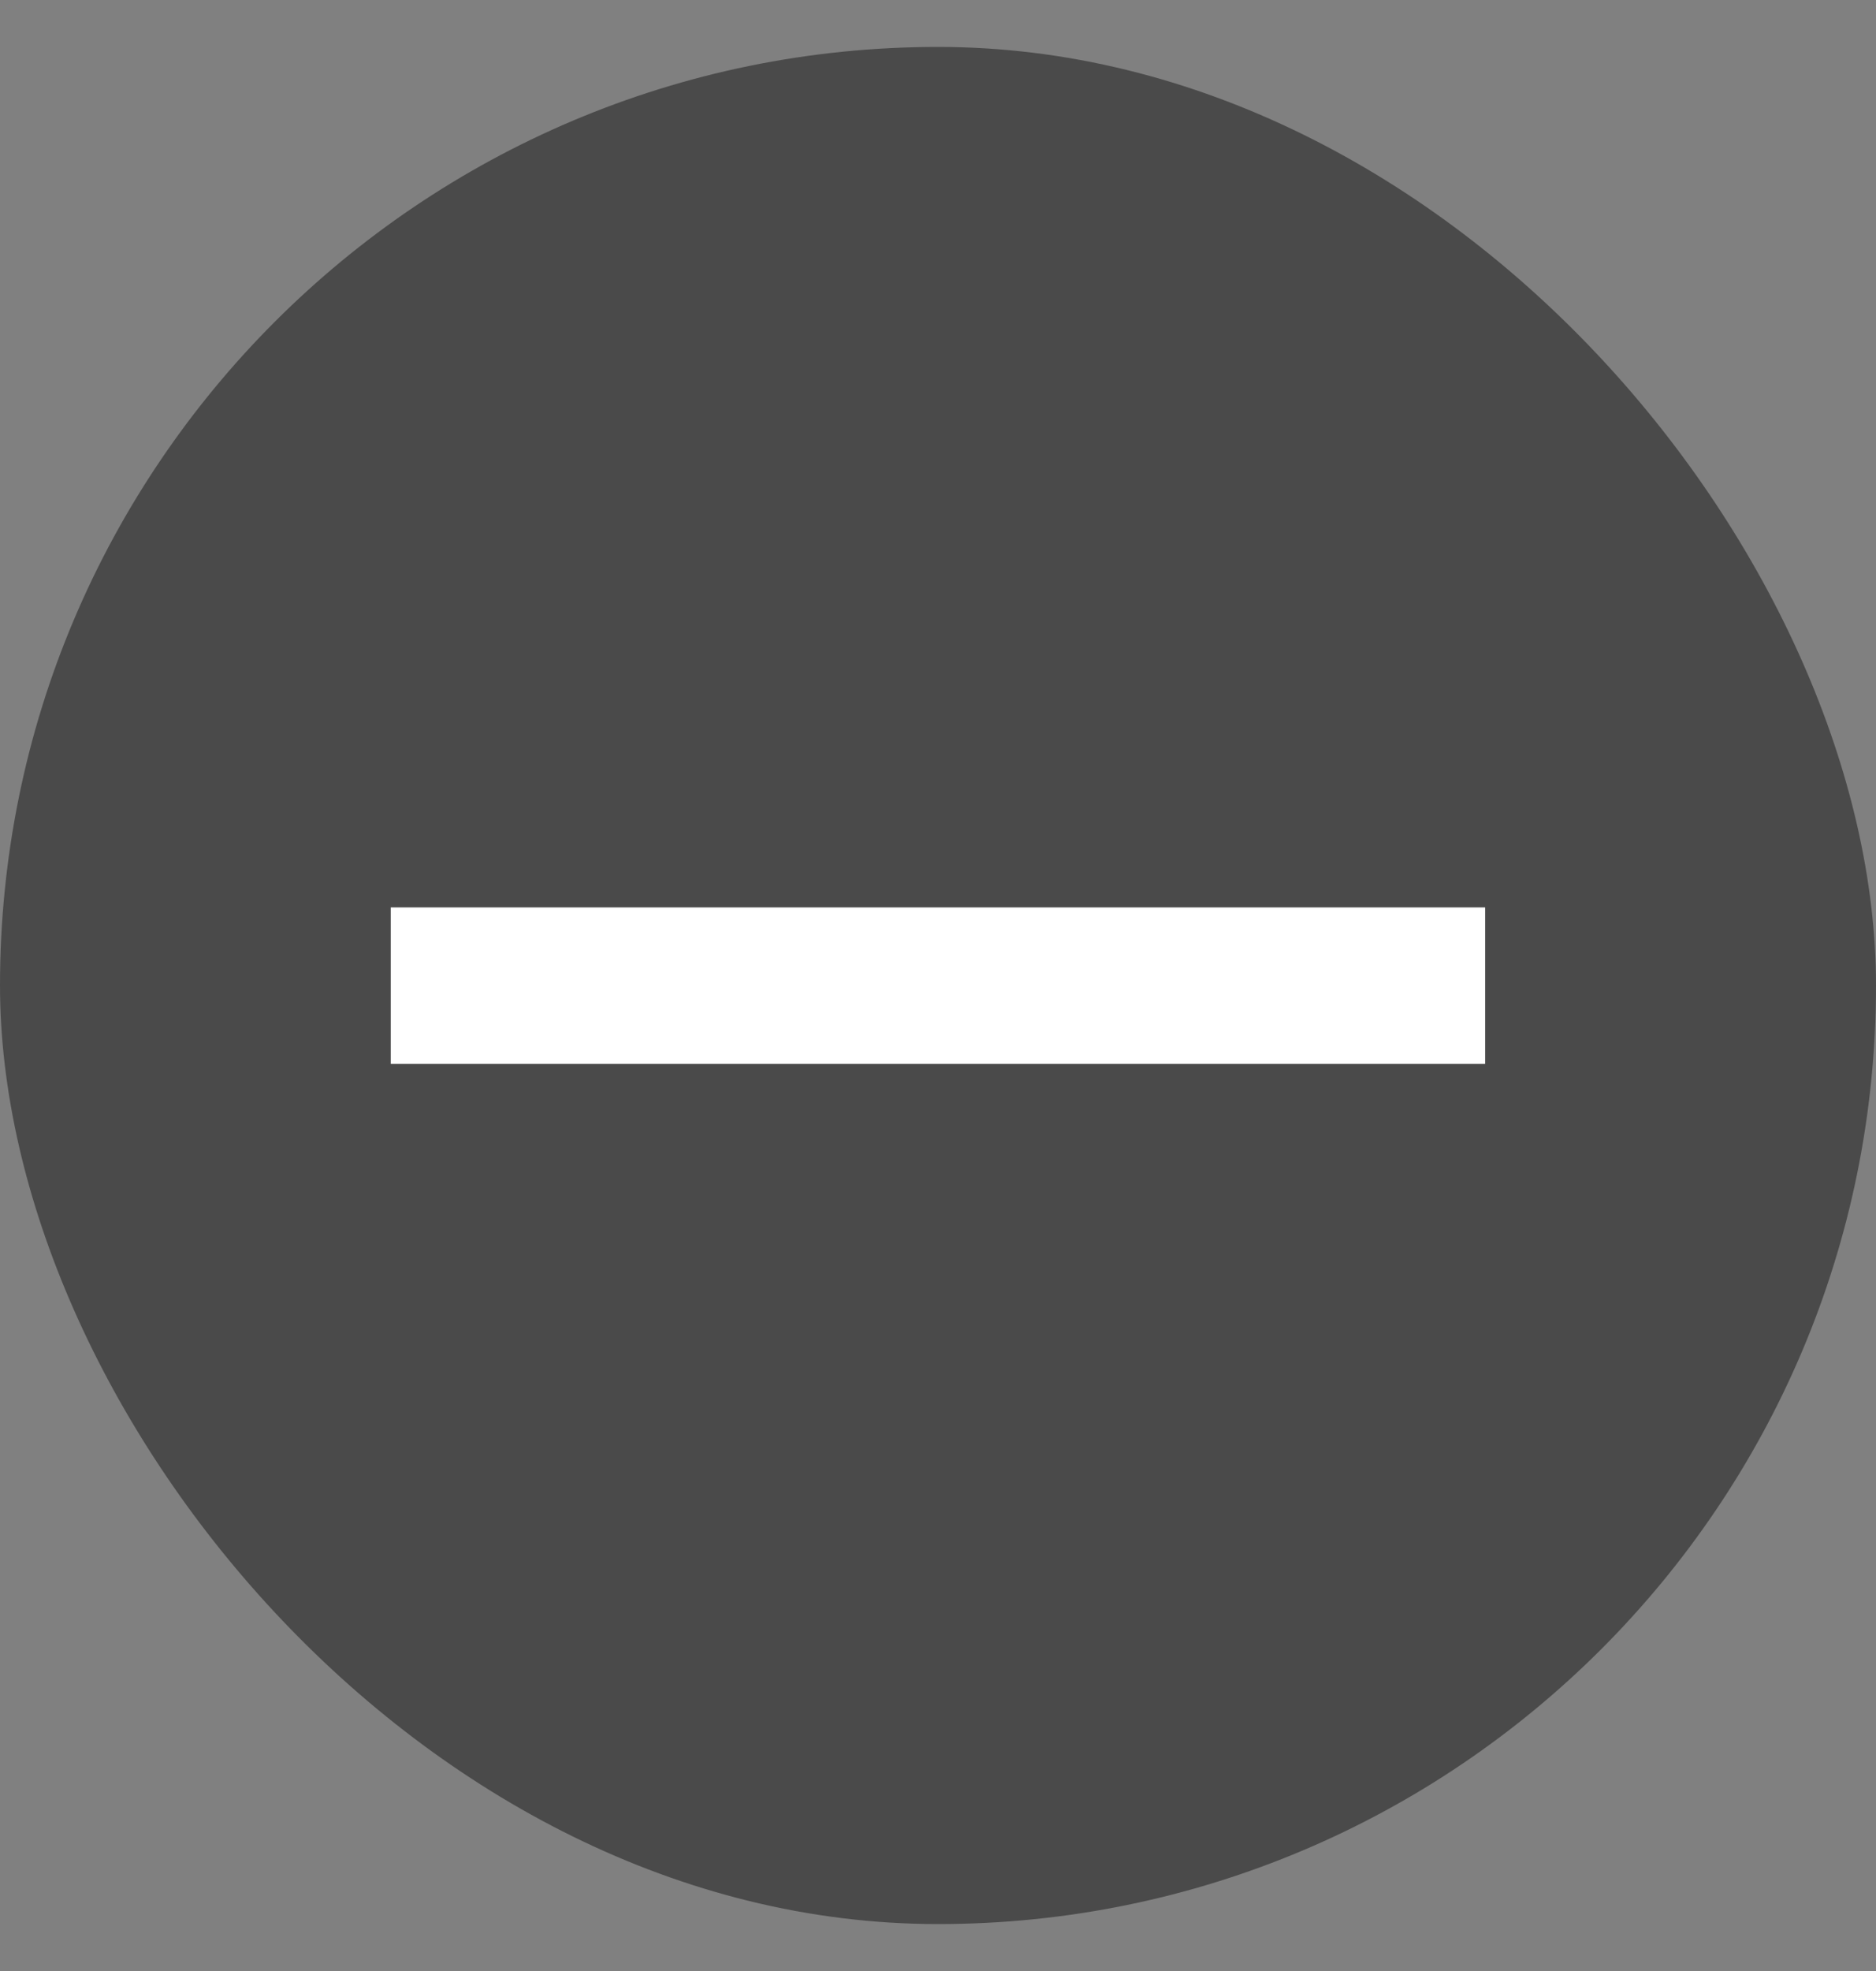
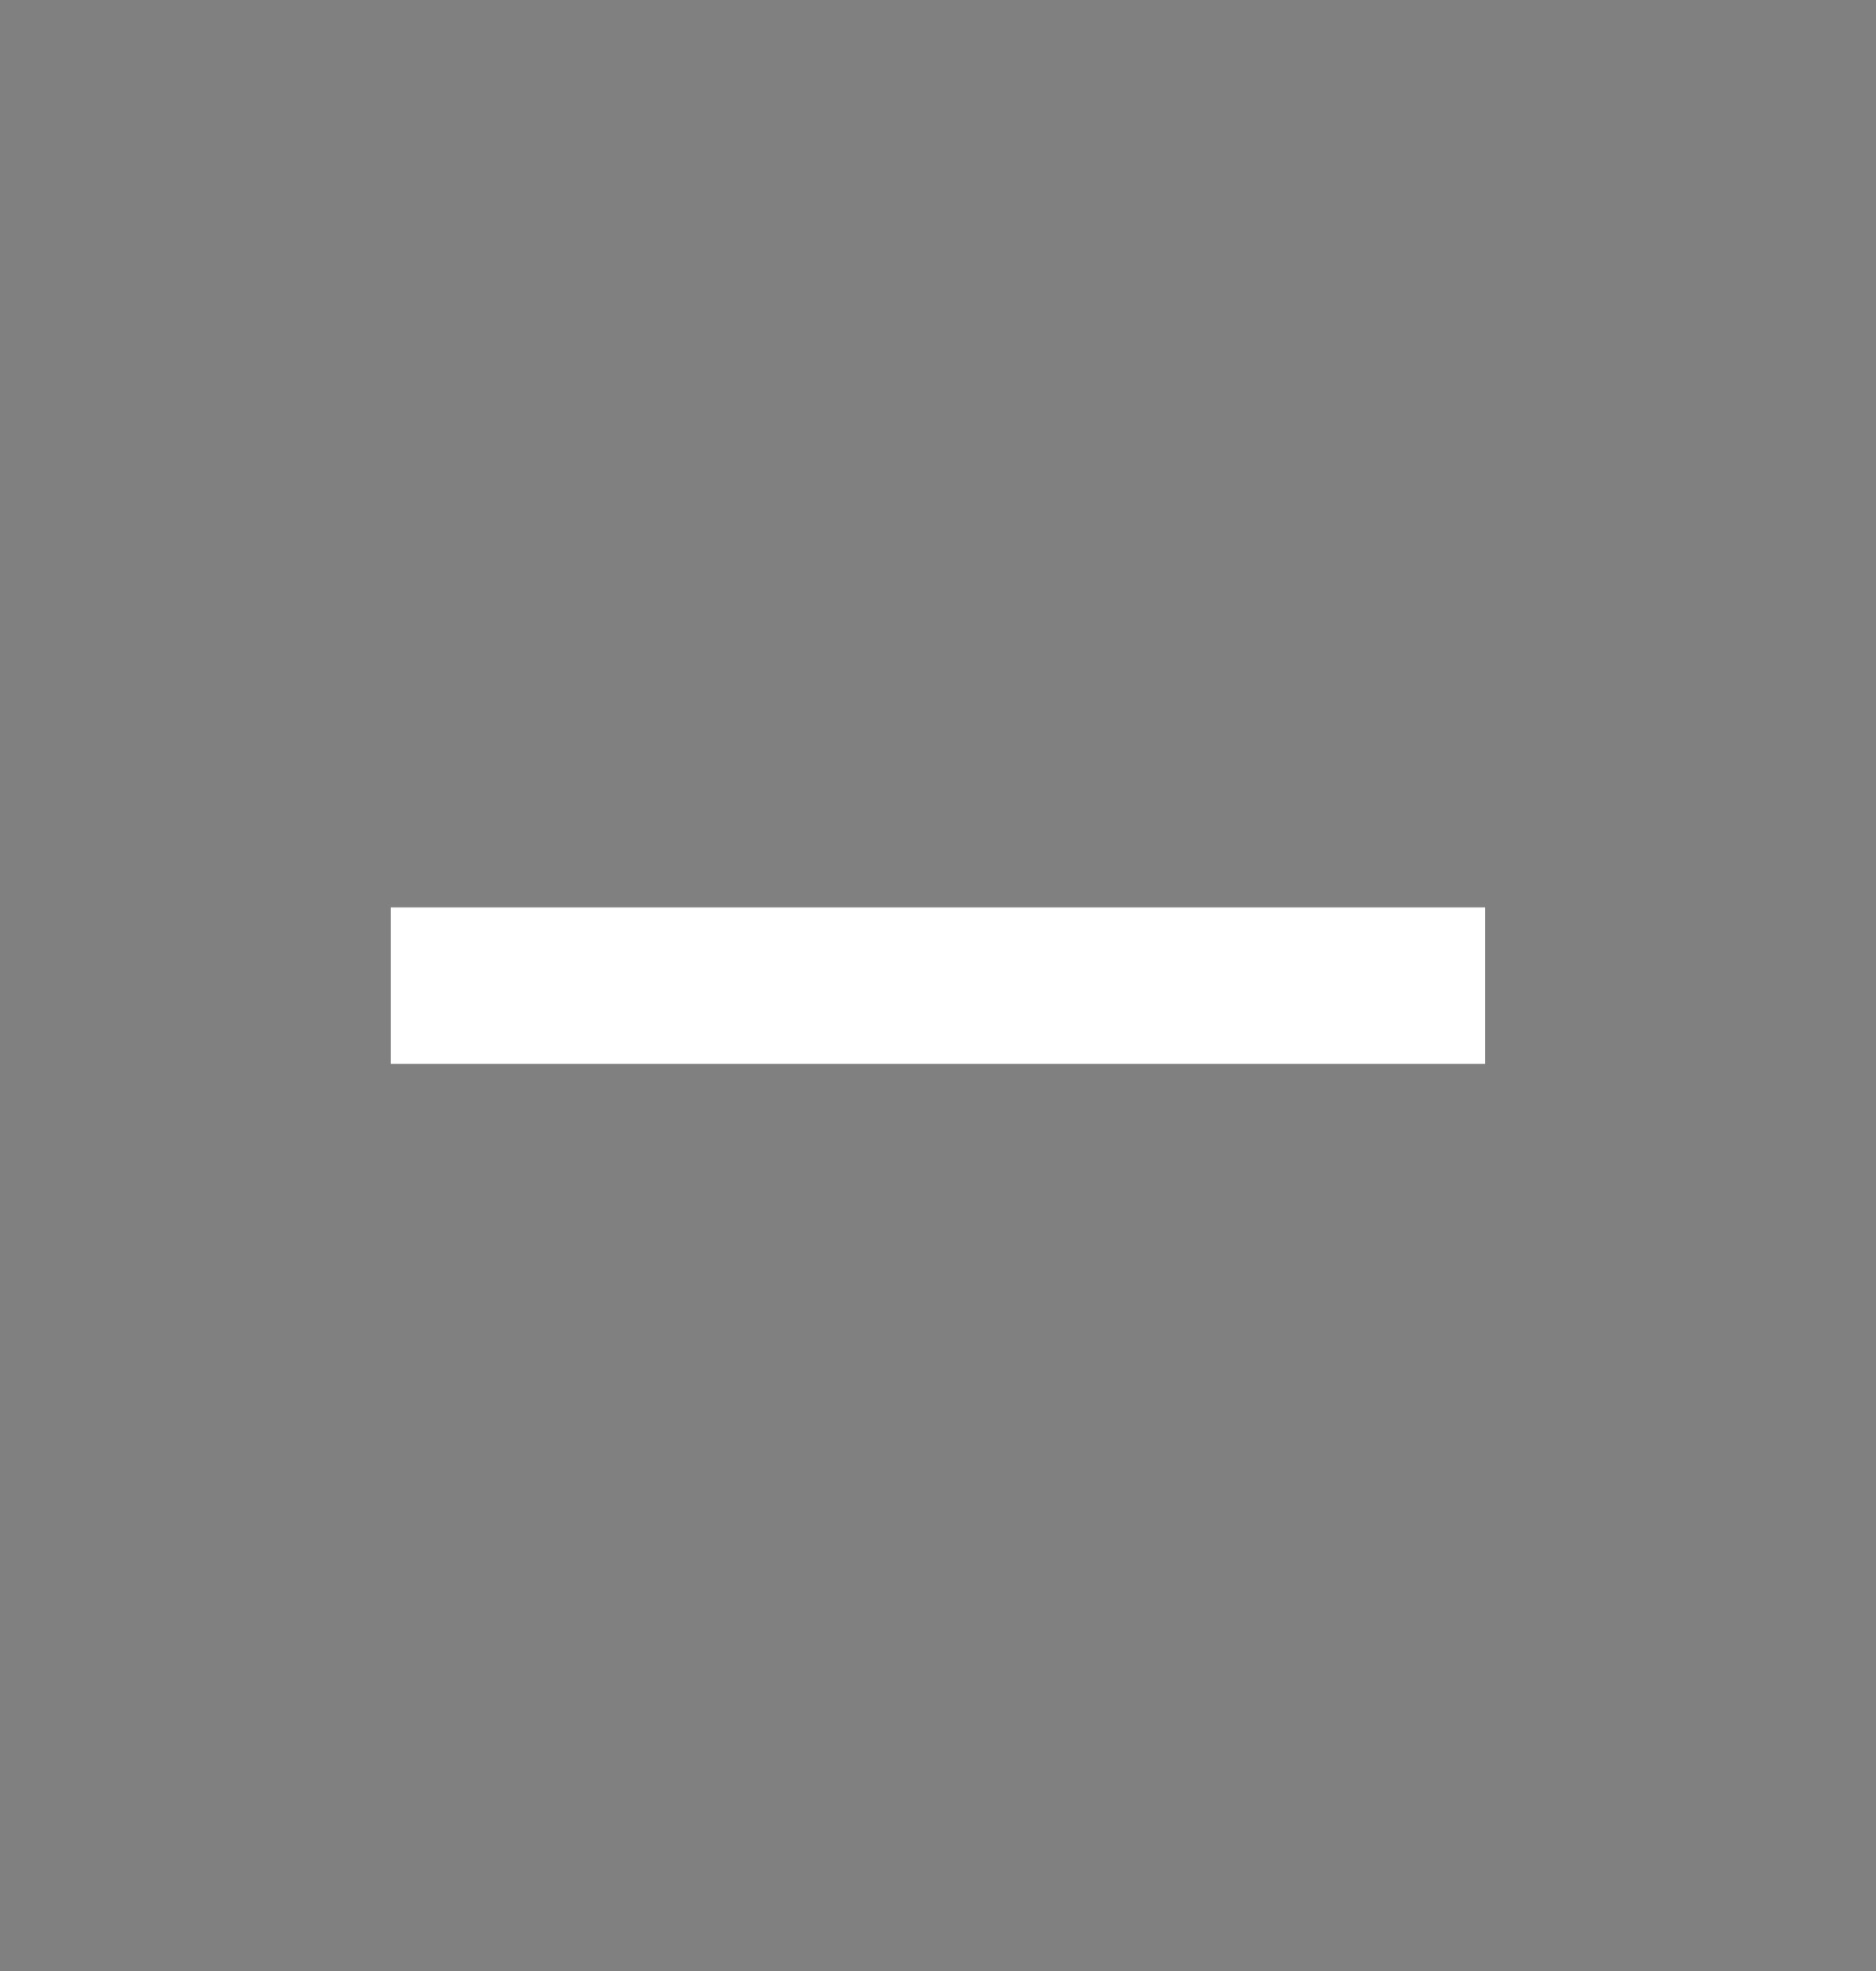
<svg xmlns="http://www.w3.org/2000/svg" width="20" height="21" viewBox="0 0 20 21" fill="none">
  <rect x="0" y="0" width="20" height="21" fill="#808080" stroke="none" />
  <g id="ic:baseline-minus">
-     <rect x="20" y="20.5" width="20" height="20" rx="10" transform="rotate(180 20 20.5)" fill="#4A4A4A" />
    <path id="Vector" d="M4.166 9.668L15.833 9.668L15.833 11.335L4.166 11.335L4.166 9.668Z" fill="white" />
  </g>
</svg>